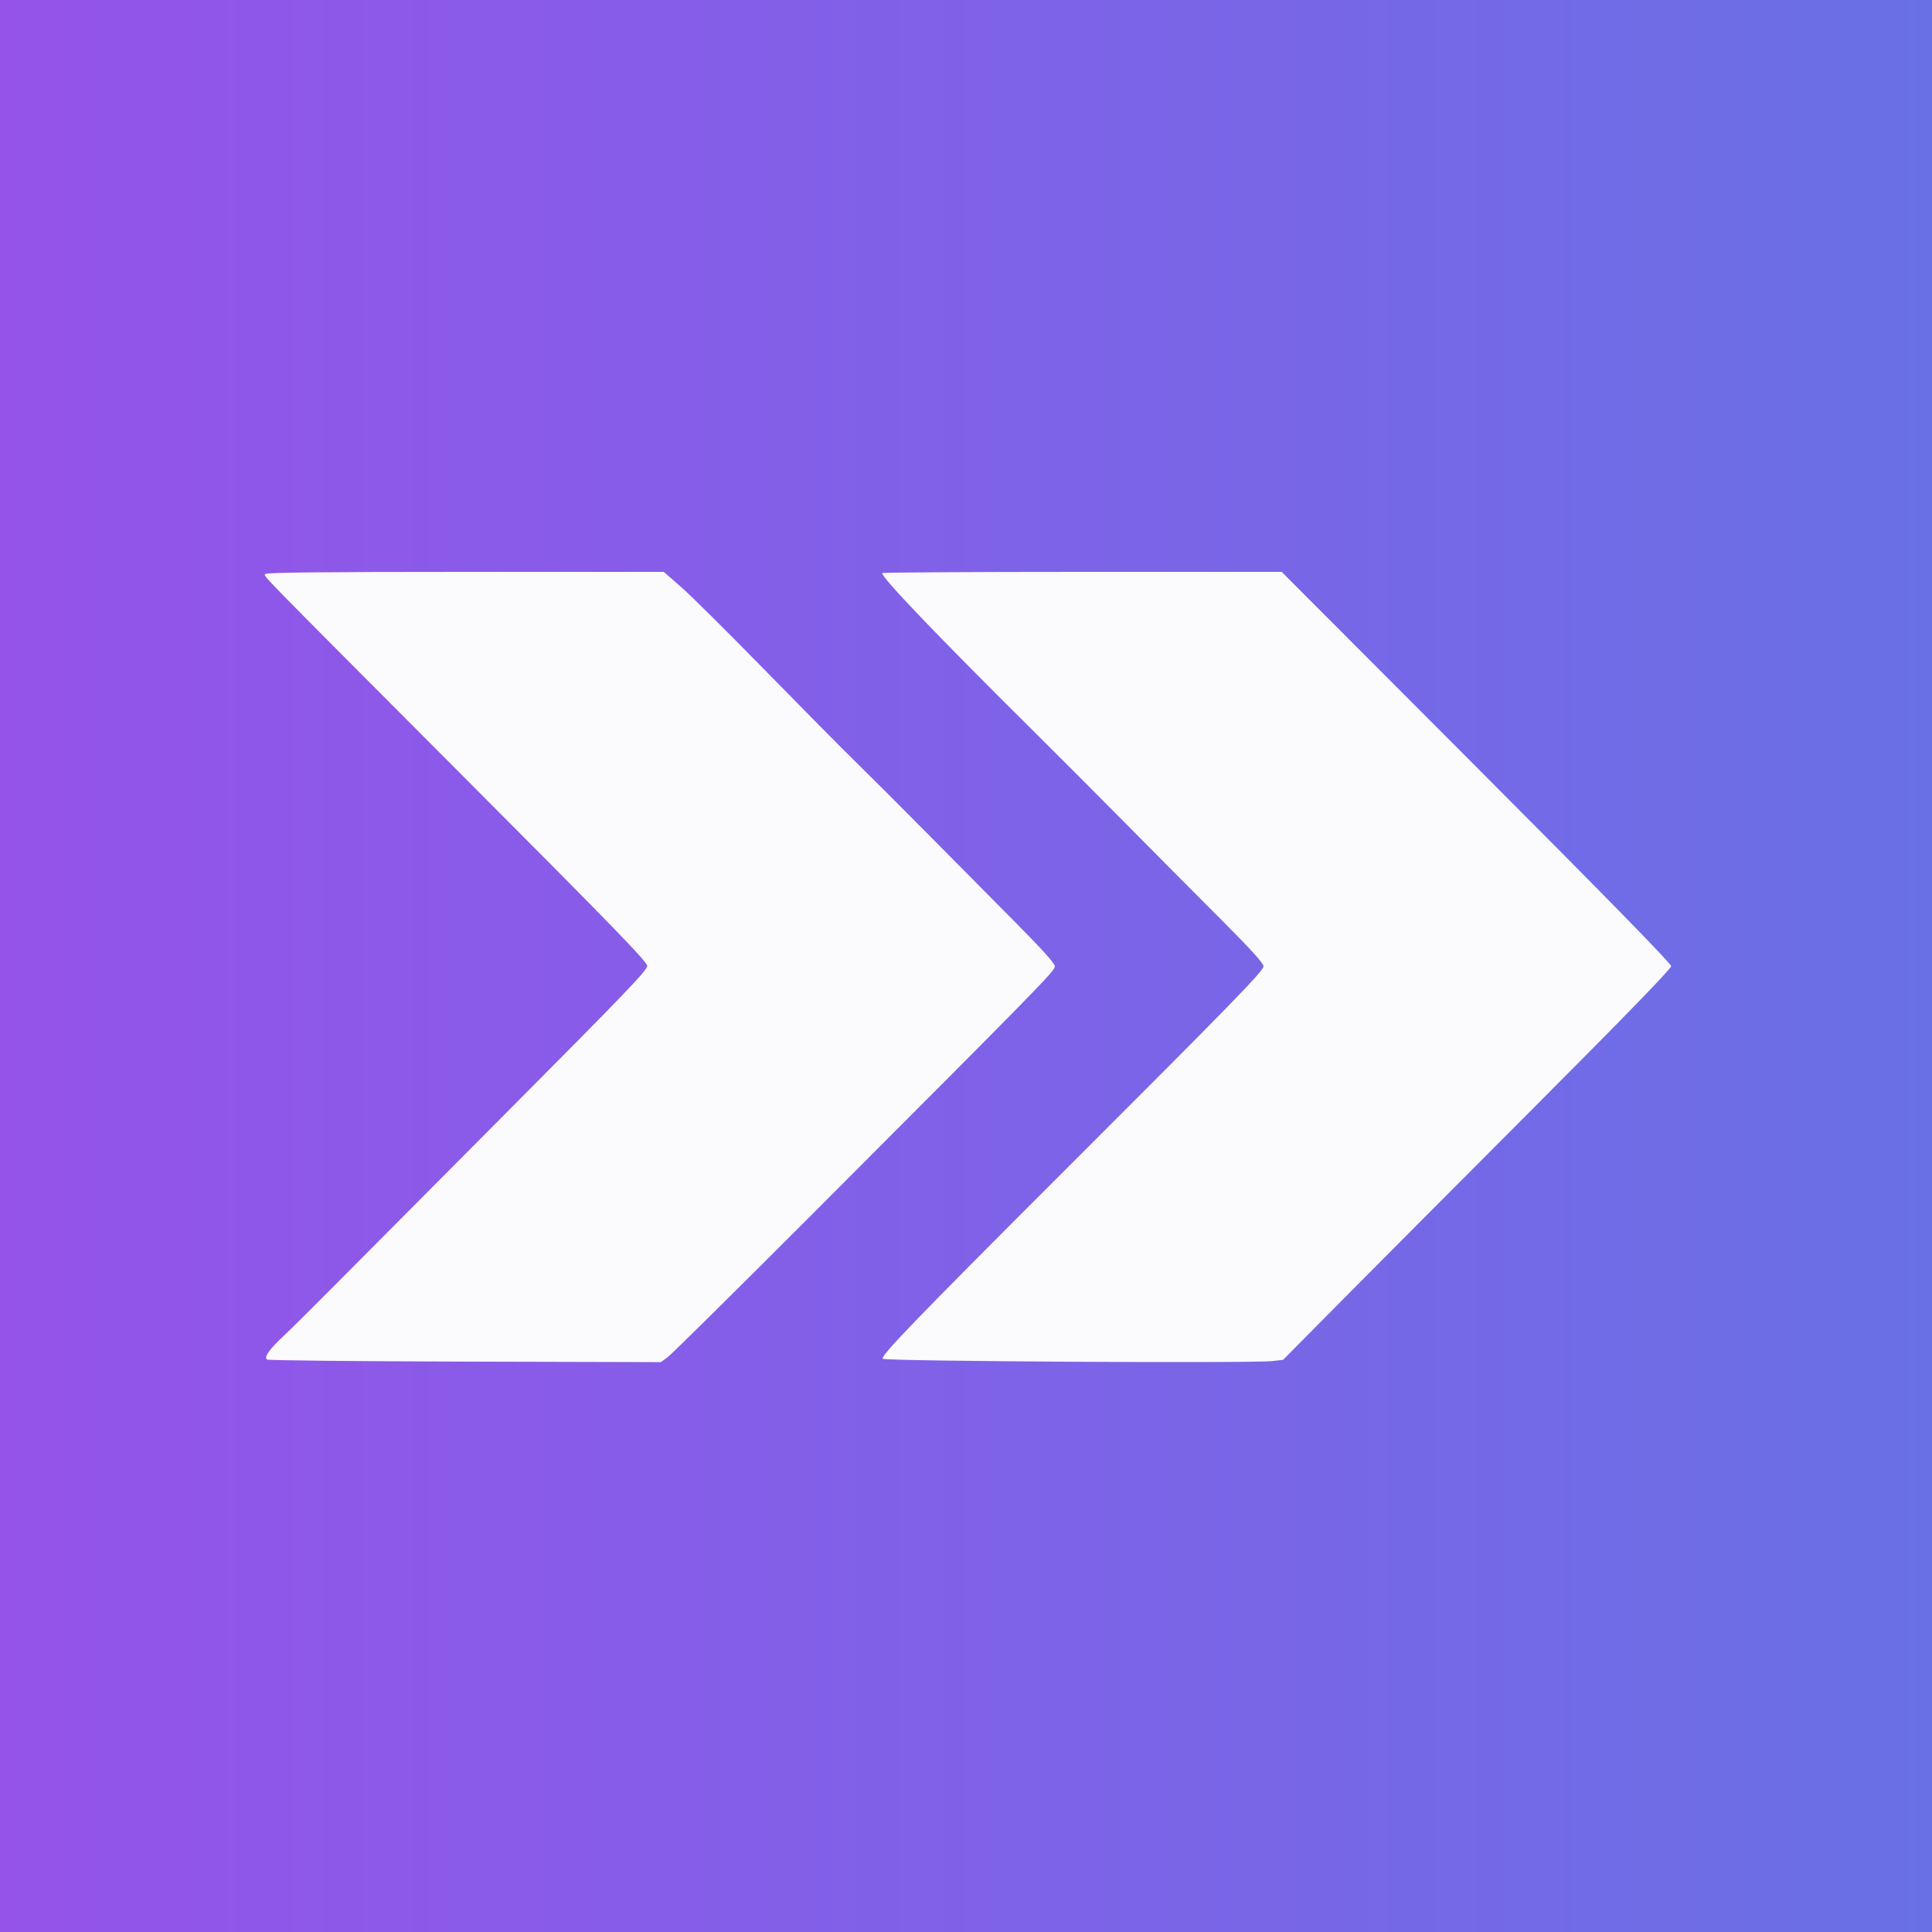
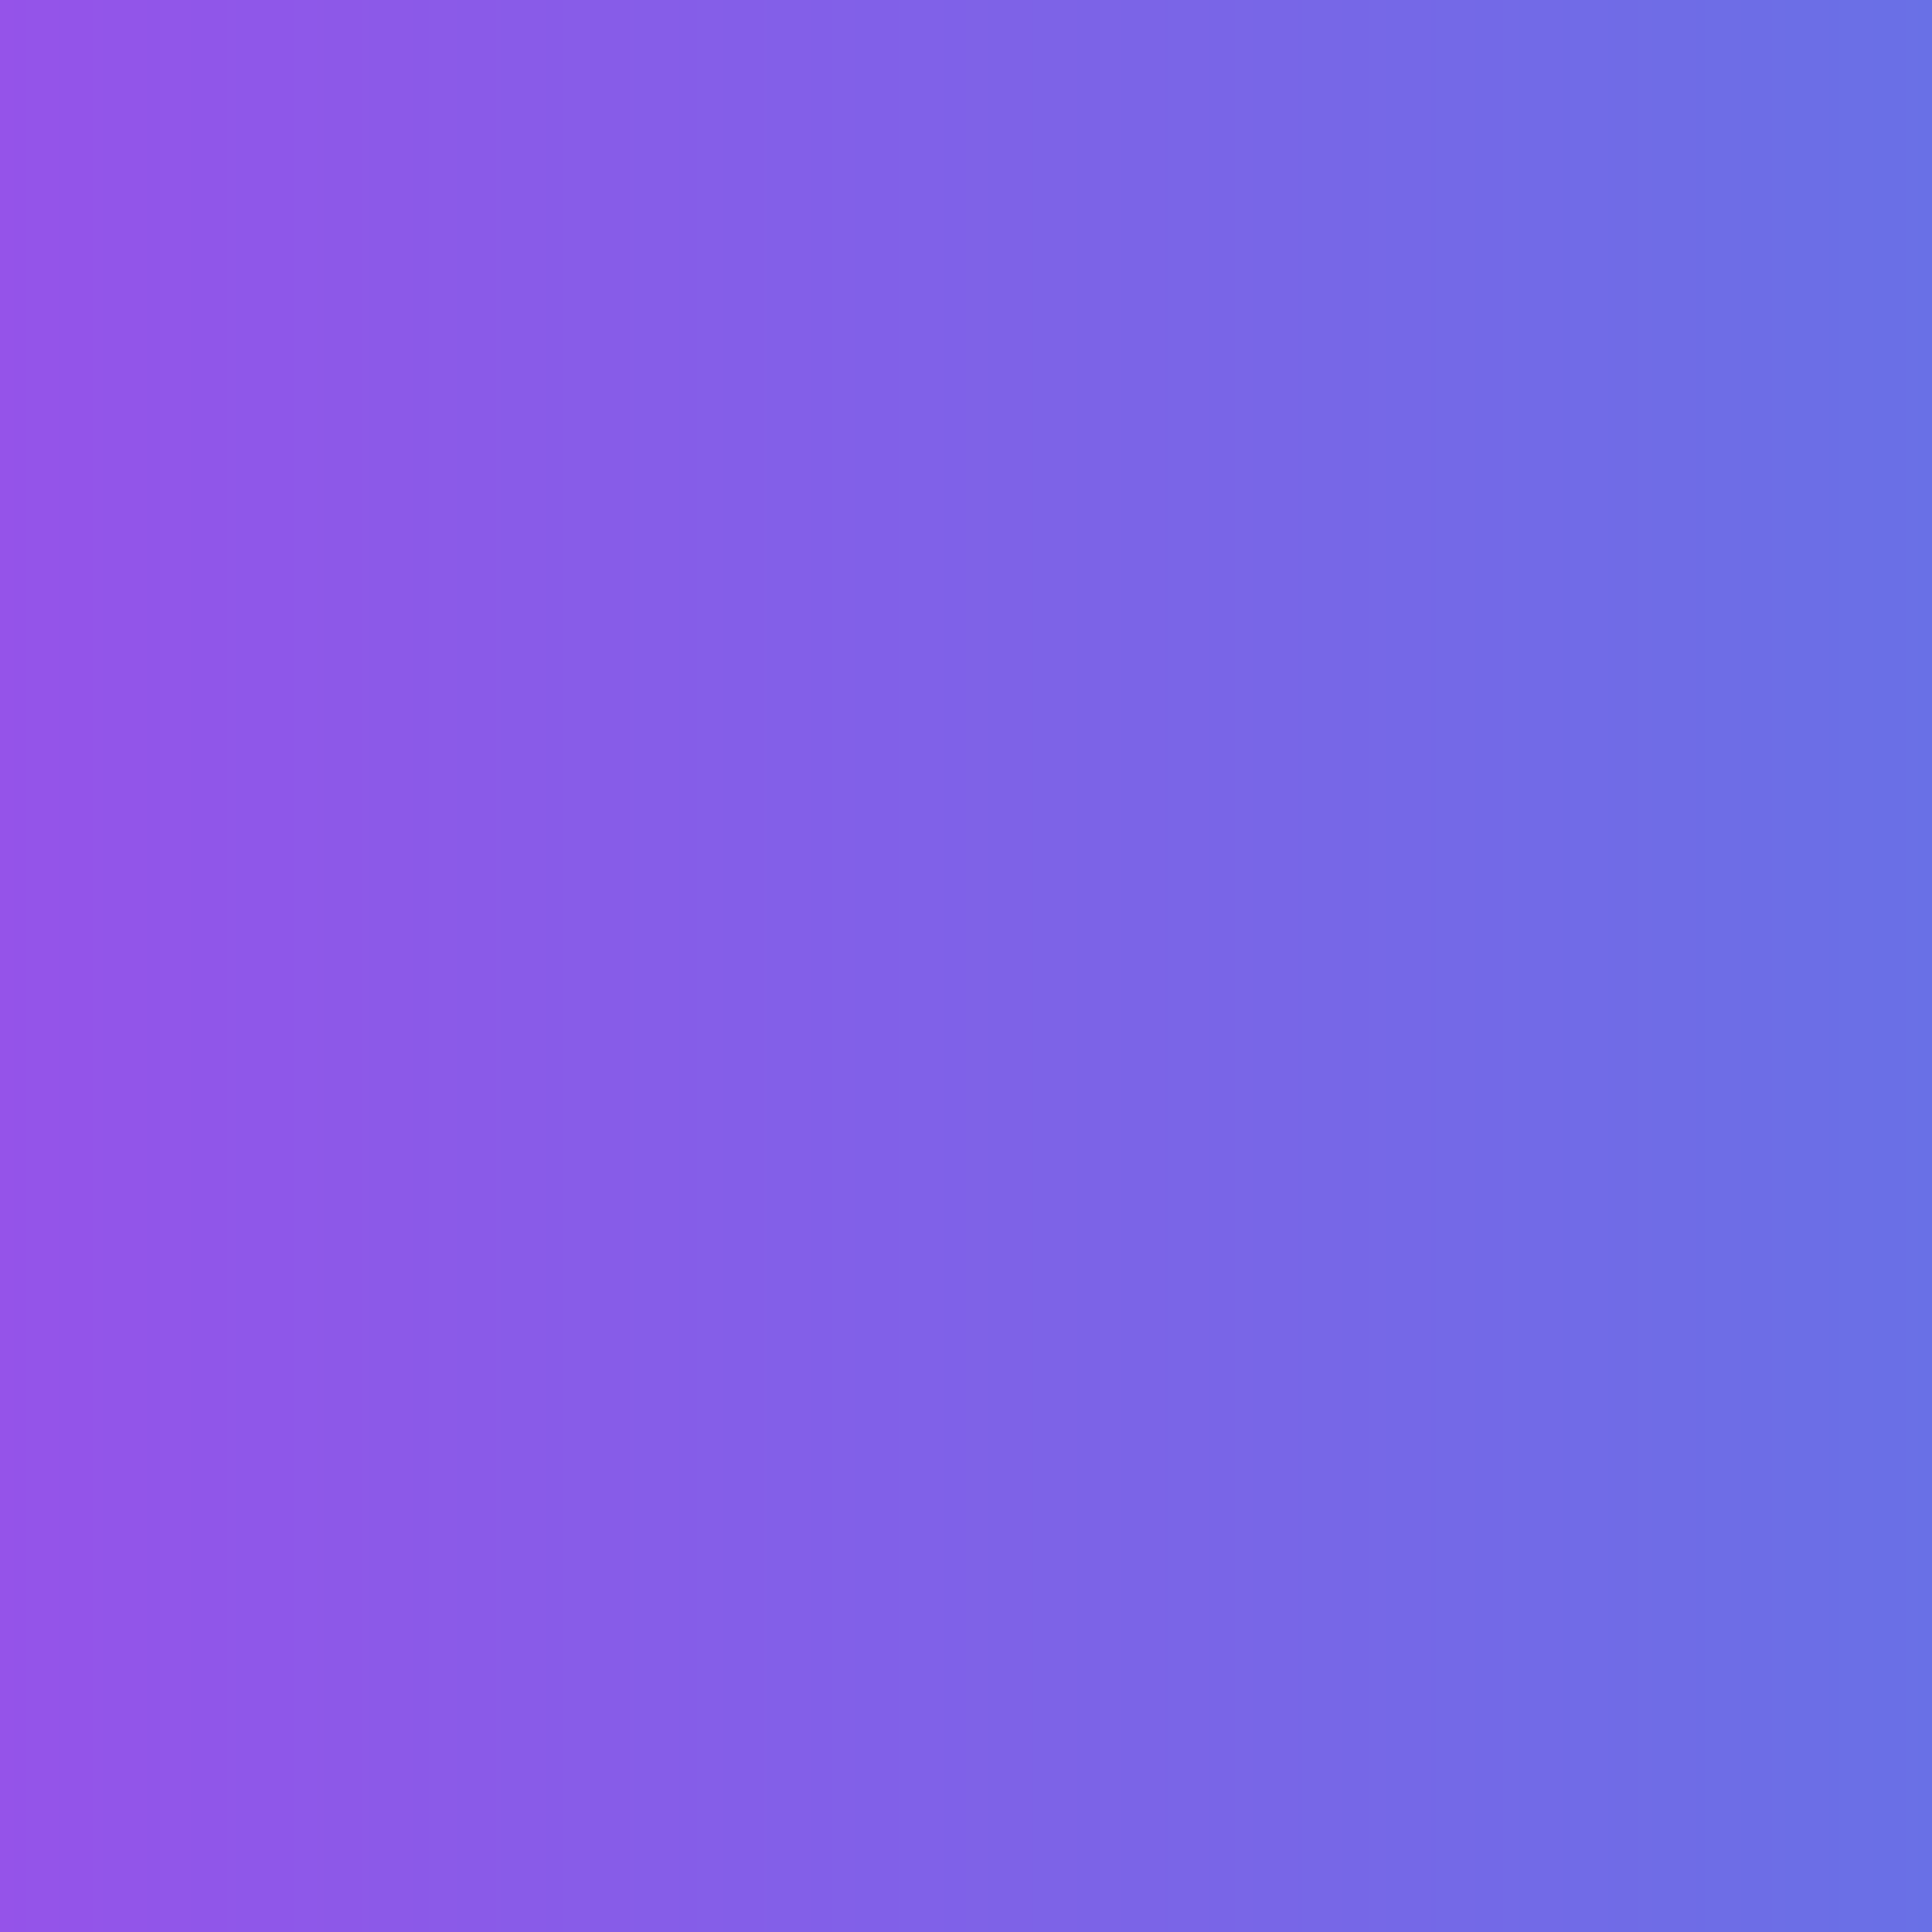
<svg xmlns="http://www.w3.org/2000/svg" id="svg" version="1.1" width="400" height="400" viewBox="0, 0, 400,400">
  <rect x="0" y="0" width="400" height="400" fill="#333333" stroke="none" />
  <defs>
    <linearGradient id="gradient">
      <stop class="stop1" offset="0%" />
      <stop class="stop2" offset="100%" />
    </linearGradient>
    <style>
      
              #rect1 { fill: url(#gradient); }
              .stop1 { stop-color: #9553E9; }
              .stop2 { stop-color: #6970E6;}
            
    </style>
  </defs>
  <g id="svgg">
    <rect width="100%" height="100%" fill="url(#gradient)" />
-     <path id="path1" d="M54.984 118.825 C 54.628 119.401,51.671 116.372,95.100 159.925 C 127.205 192.122,134.000 199.123,134.000 200.003 C 134.000 200.879,129.004 206.088,105.900 229.302 C 90.445 244.831,74.083 261.285,69.540 265.868 C 64.997 270.451,60.137 275.267,58.740 276.572 C 55.737 279.376,54.593 281.017,55.315 281.485 C 55.582 281.658,74.033 281.848,96.317 281.907 L 136.834 282.015 138.317 280.910 C 139.133 280.302,152.940 266.643,169.000 250.558 C 215.699 203.784,218.400 201.023,218.400 200.068 C 218.400 199.481,215.807 196.592,210.300 191.042 C 205.845 186.552,197.685 178.316,192.167 172.739 C 186.649 167.163,179.899 160.418,177.167 157.750 C 174.435 155.083,165.990 146.548,158.400 138.784 C 150.810 131.020,142.987 123.257,141.015 121.534 L 137.431 118.400 96.339 118.400 C 67.752 118.400,55.167 118.529,54.984 118.825 M182.680 118.654 C 182.150 119.184,193.985 131.550,214.338 151.733 C 219.035 156.390,227.585 164.960,233.338 170.777 C 239.092 176.594,247.805 185.363,252.700 190.263 C 258.946 196.515,261.600 199.437,261.600 200.059 C 261.600 201.020,254.958 207.843,221.369 241.392 C 189.981 272.741,182.214 280.774,182.761 281.321 C 183.282 281.843,259.379 282.284,263.526 281.790 L 265.652 281.536 276.926 270.149 C 283.127 263.886,301.205 245.730,317.100 229.801 C 336.289 210.571,346.000 200.568,346.000 200.031 C 346.000 199.492,332.555 185.746,305.682 158.811 L 265.364 118.400 224.149 118.400 C 201.480 118.400,182.819 118.514,182.680 118.654 " stroke="none" fill="#fbfafc" fill-rule="evenodd" />
  </g>
</svg>